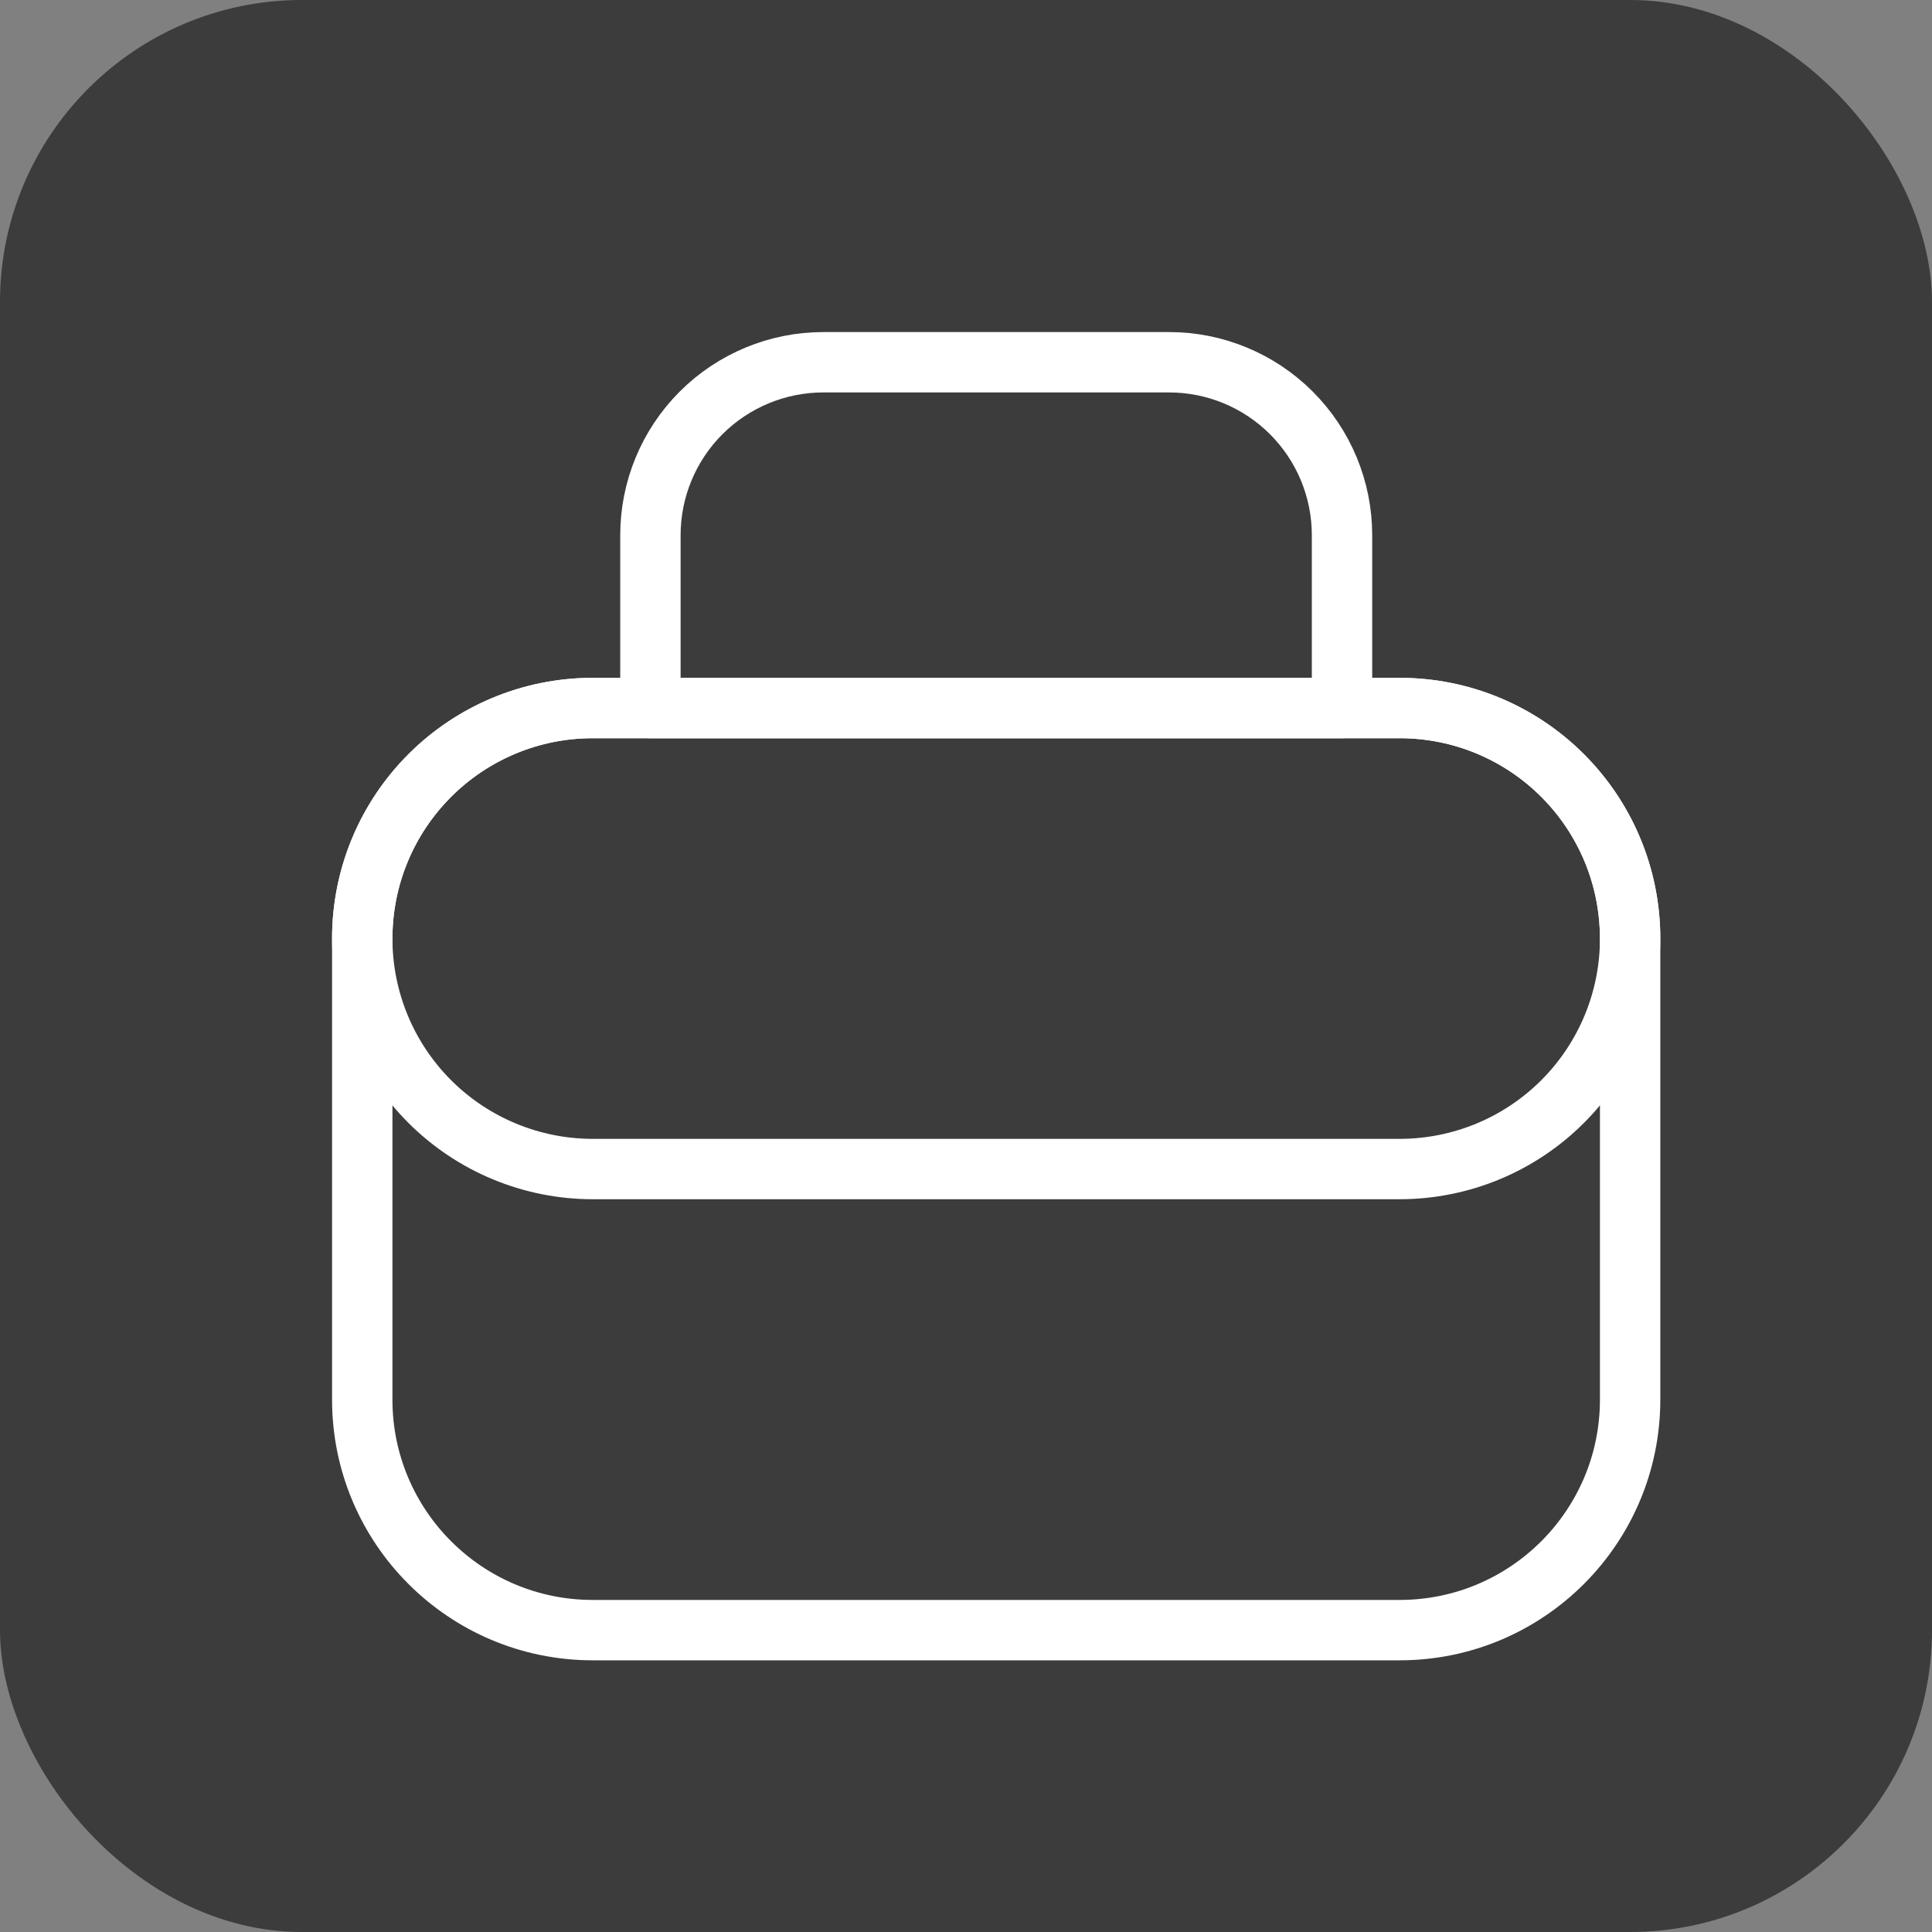
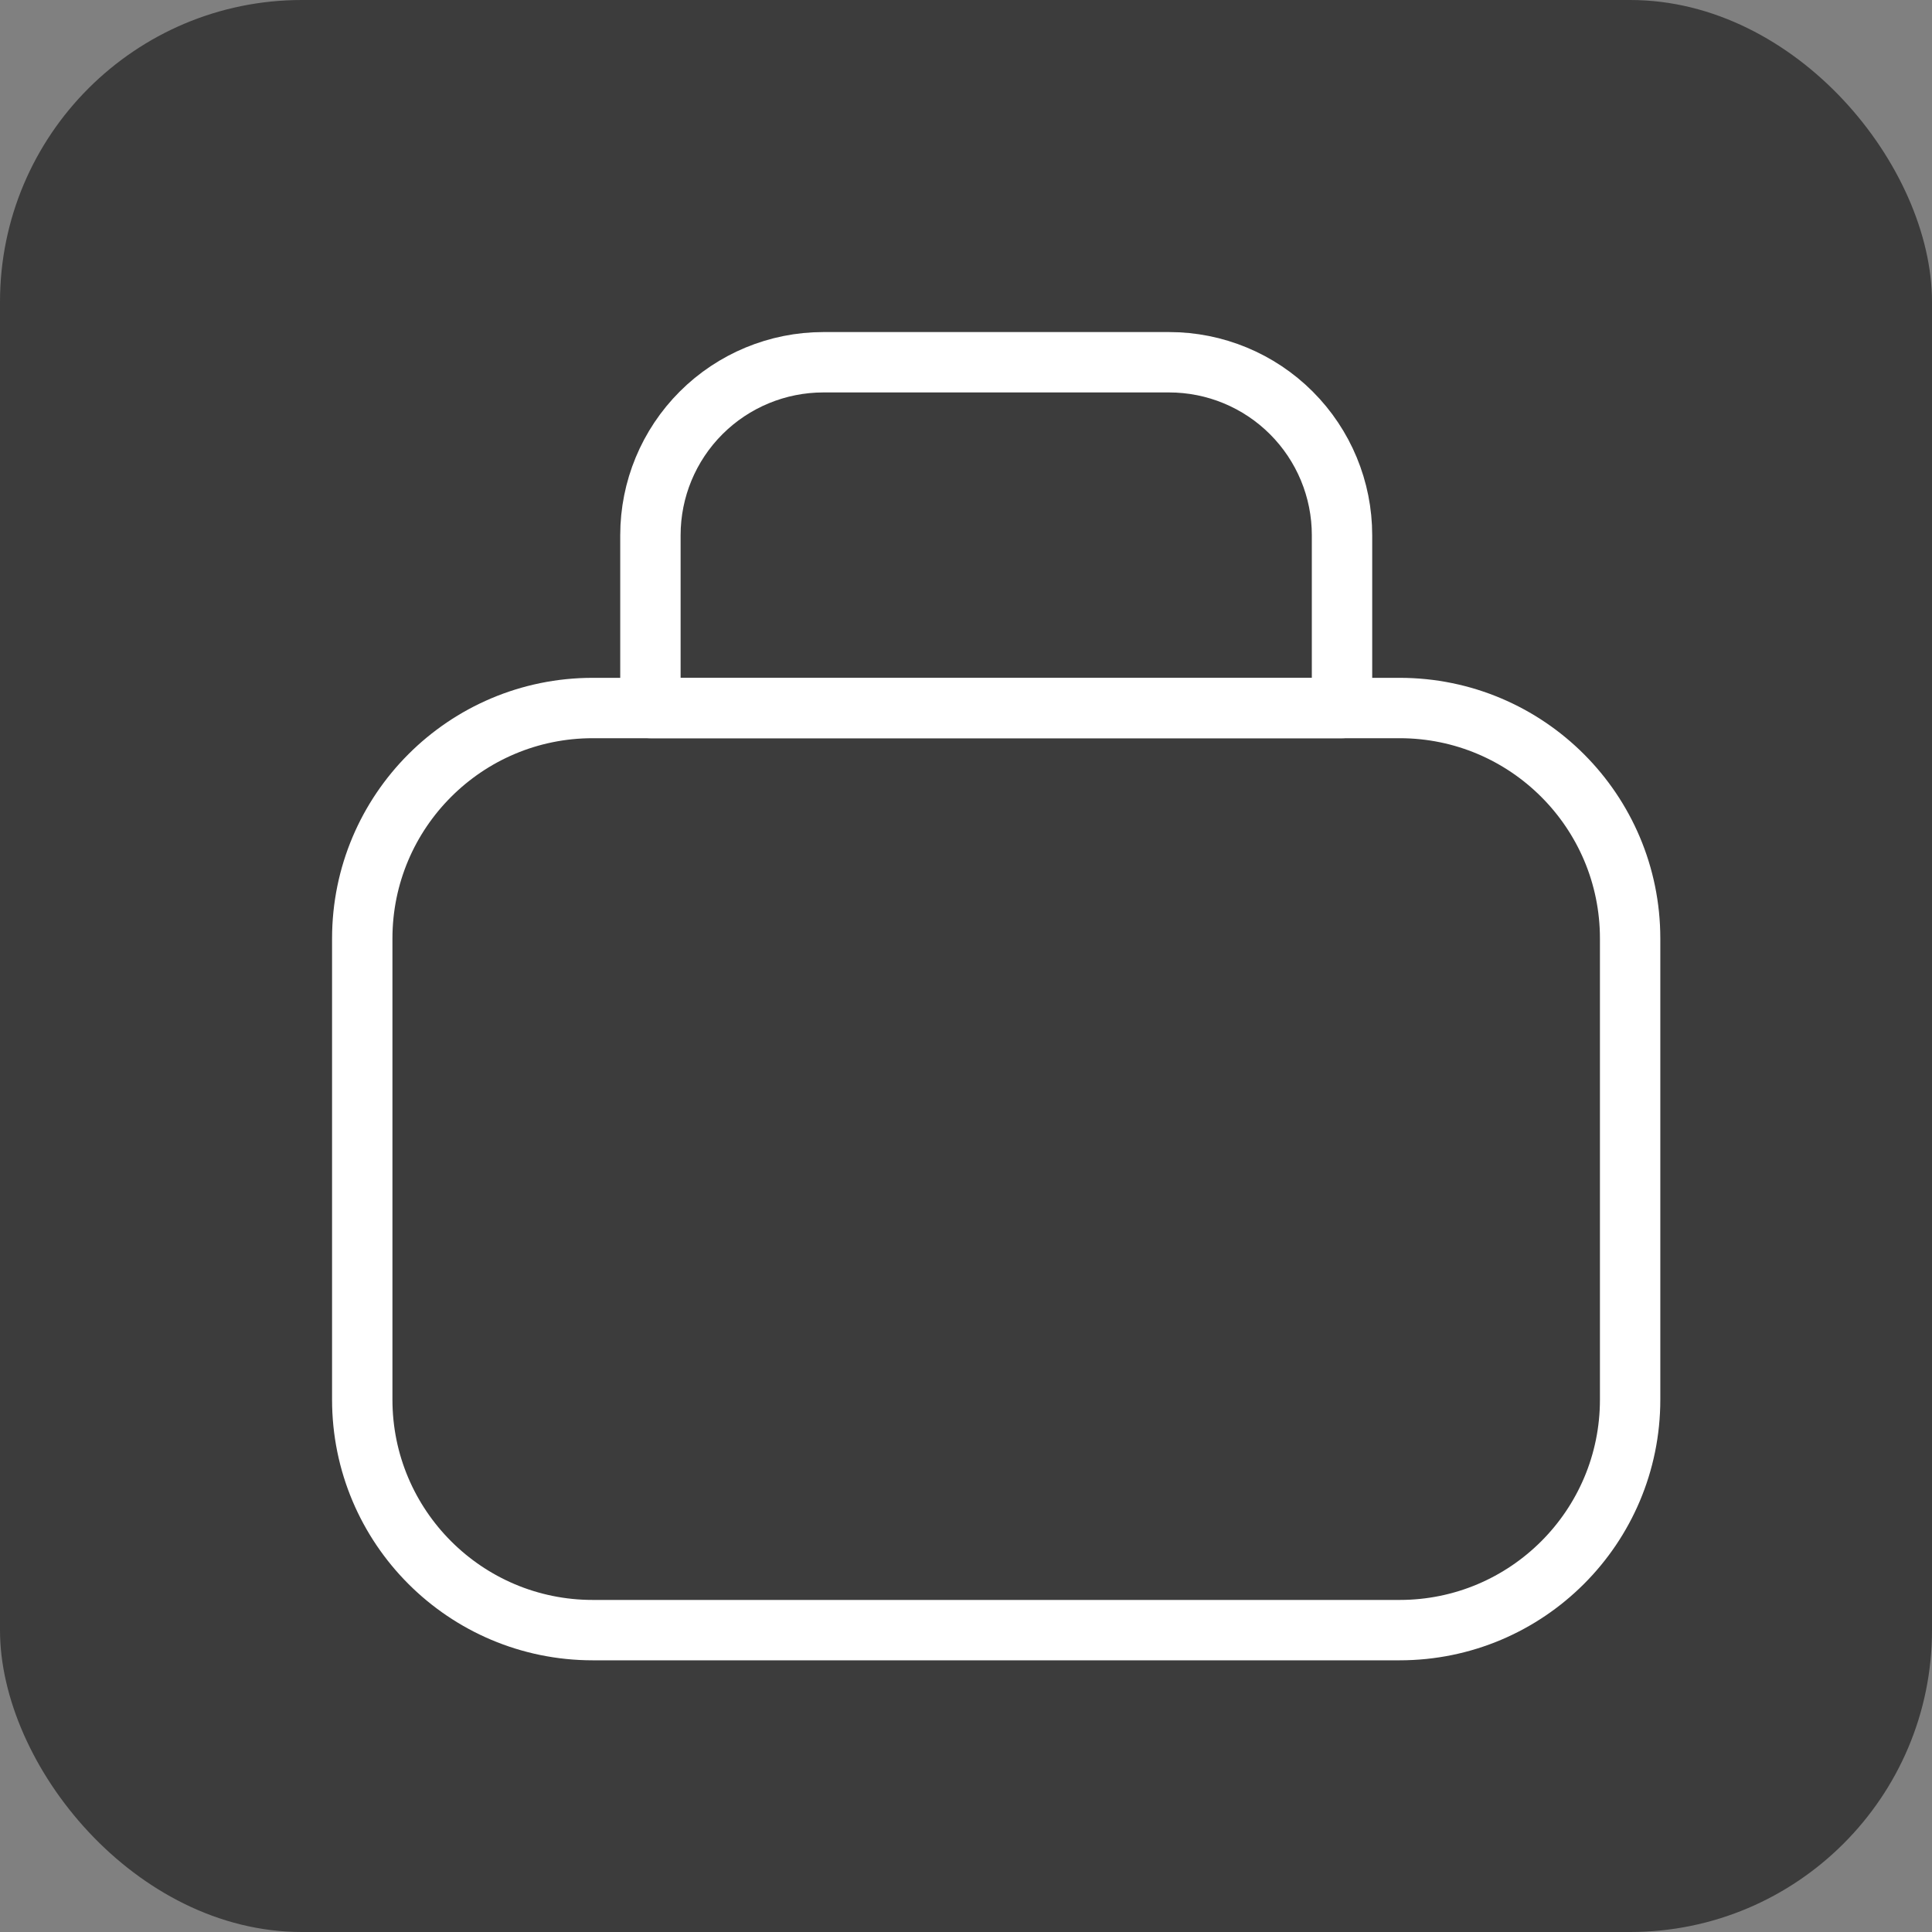
<svg xmlns="http://www.w3.org/2000/svg" width="32" height="32" viewBox="0 0 32 32" fill="none">
  <rect x="0" y="0" width="32" height="32" fill="#808080" stroke="none" />
  <g clip-path="url(#clip0_607_191)">
    <rect width="32" height="32" rx="4" fill="#3C3C3C" />
    <path d="M23.182 11.727H9.818C7.709 11.727 6 13.437 6 15.545V23.182C6 25.29 7.709 27 9.818 27H23.182C25.291 27 27 25.29 27 23.182V15.545C27 13.437 25.291 11.727 23.182 11.727Z" stroke="white" stroke-linecap="round" stroke-linejoin="round" />
-     <path d="M9.818 11.727H23.182C24.195 11.727 25.166 12.129 25.882 12.845C26.598 13.561 27 14.533 27 15.545C27 16.558 26.598 17.529 25.882 18.245C25.166 18.961 24.195 19.363 23.182 19.363H9.818C8.806 19.363 7.834 18.961 7.118 18.245C6.402 17.529 6 16.558 6 15.545C6 14.533 6.402 13.561 7.118 12.845C7.834 12.129 8.806 11.727 9.818 11.727V11.727Z" stroke="white" stroke-linecap="round" stroke-linejoin="round" />
    <path d="M13.637 6H19.364C20.124 6 20.852 6.302 21.389 6.839C21.926 7.376 22.228 8.104 22.228 8.864V11.727H10.773V8.864C10.773 8.104 11.075 7.376 11.612 6.839C12.149 6.302 12.878 6 13.637 6V6Z" stroke="white" stroke-linecap="round" stroke-linejoin="round" />
  </g>
  <defs>
    <clipPath id="clip0_607_191">
      <rect width="32" height="32" rx="5" fill="white" />
    </clipPath>
  </defs>
</svg>